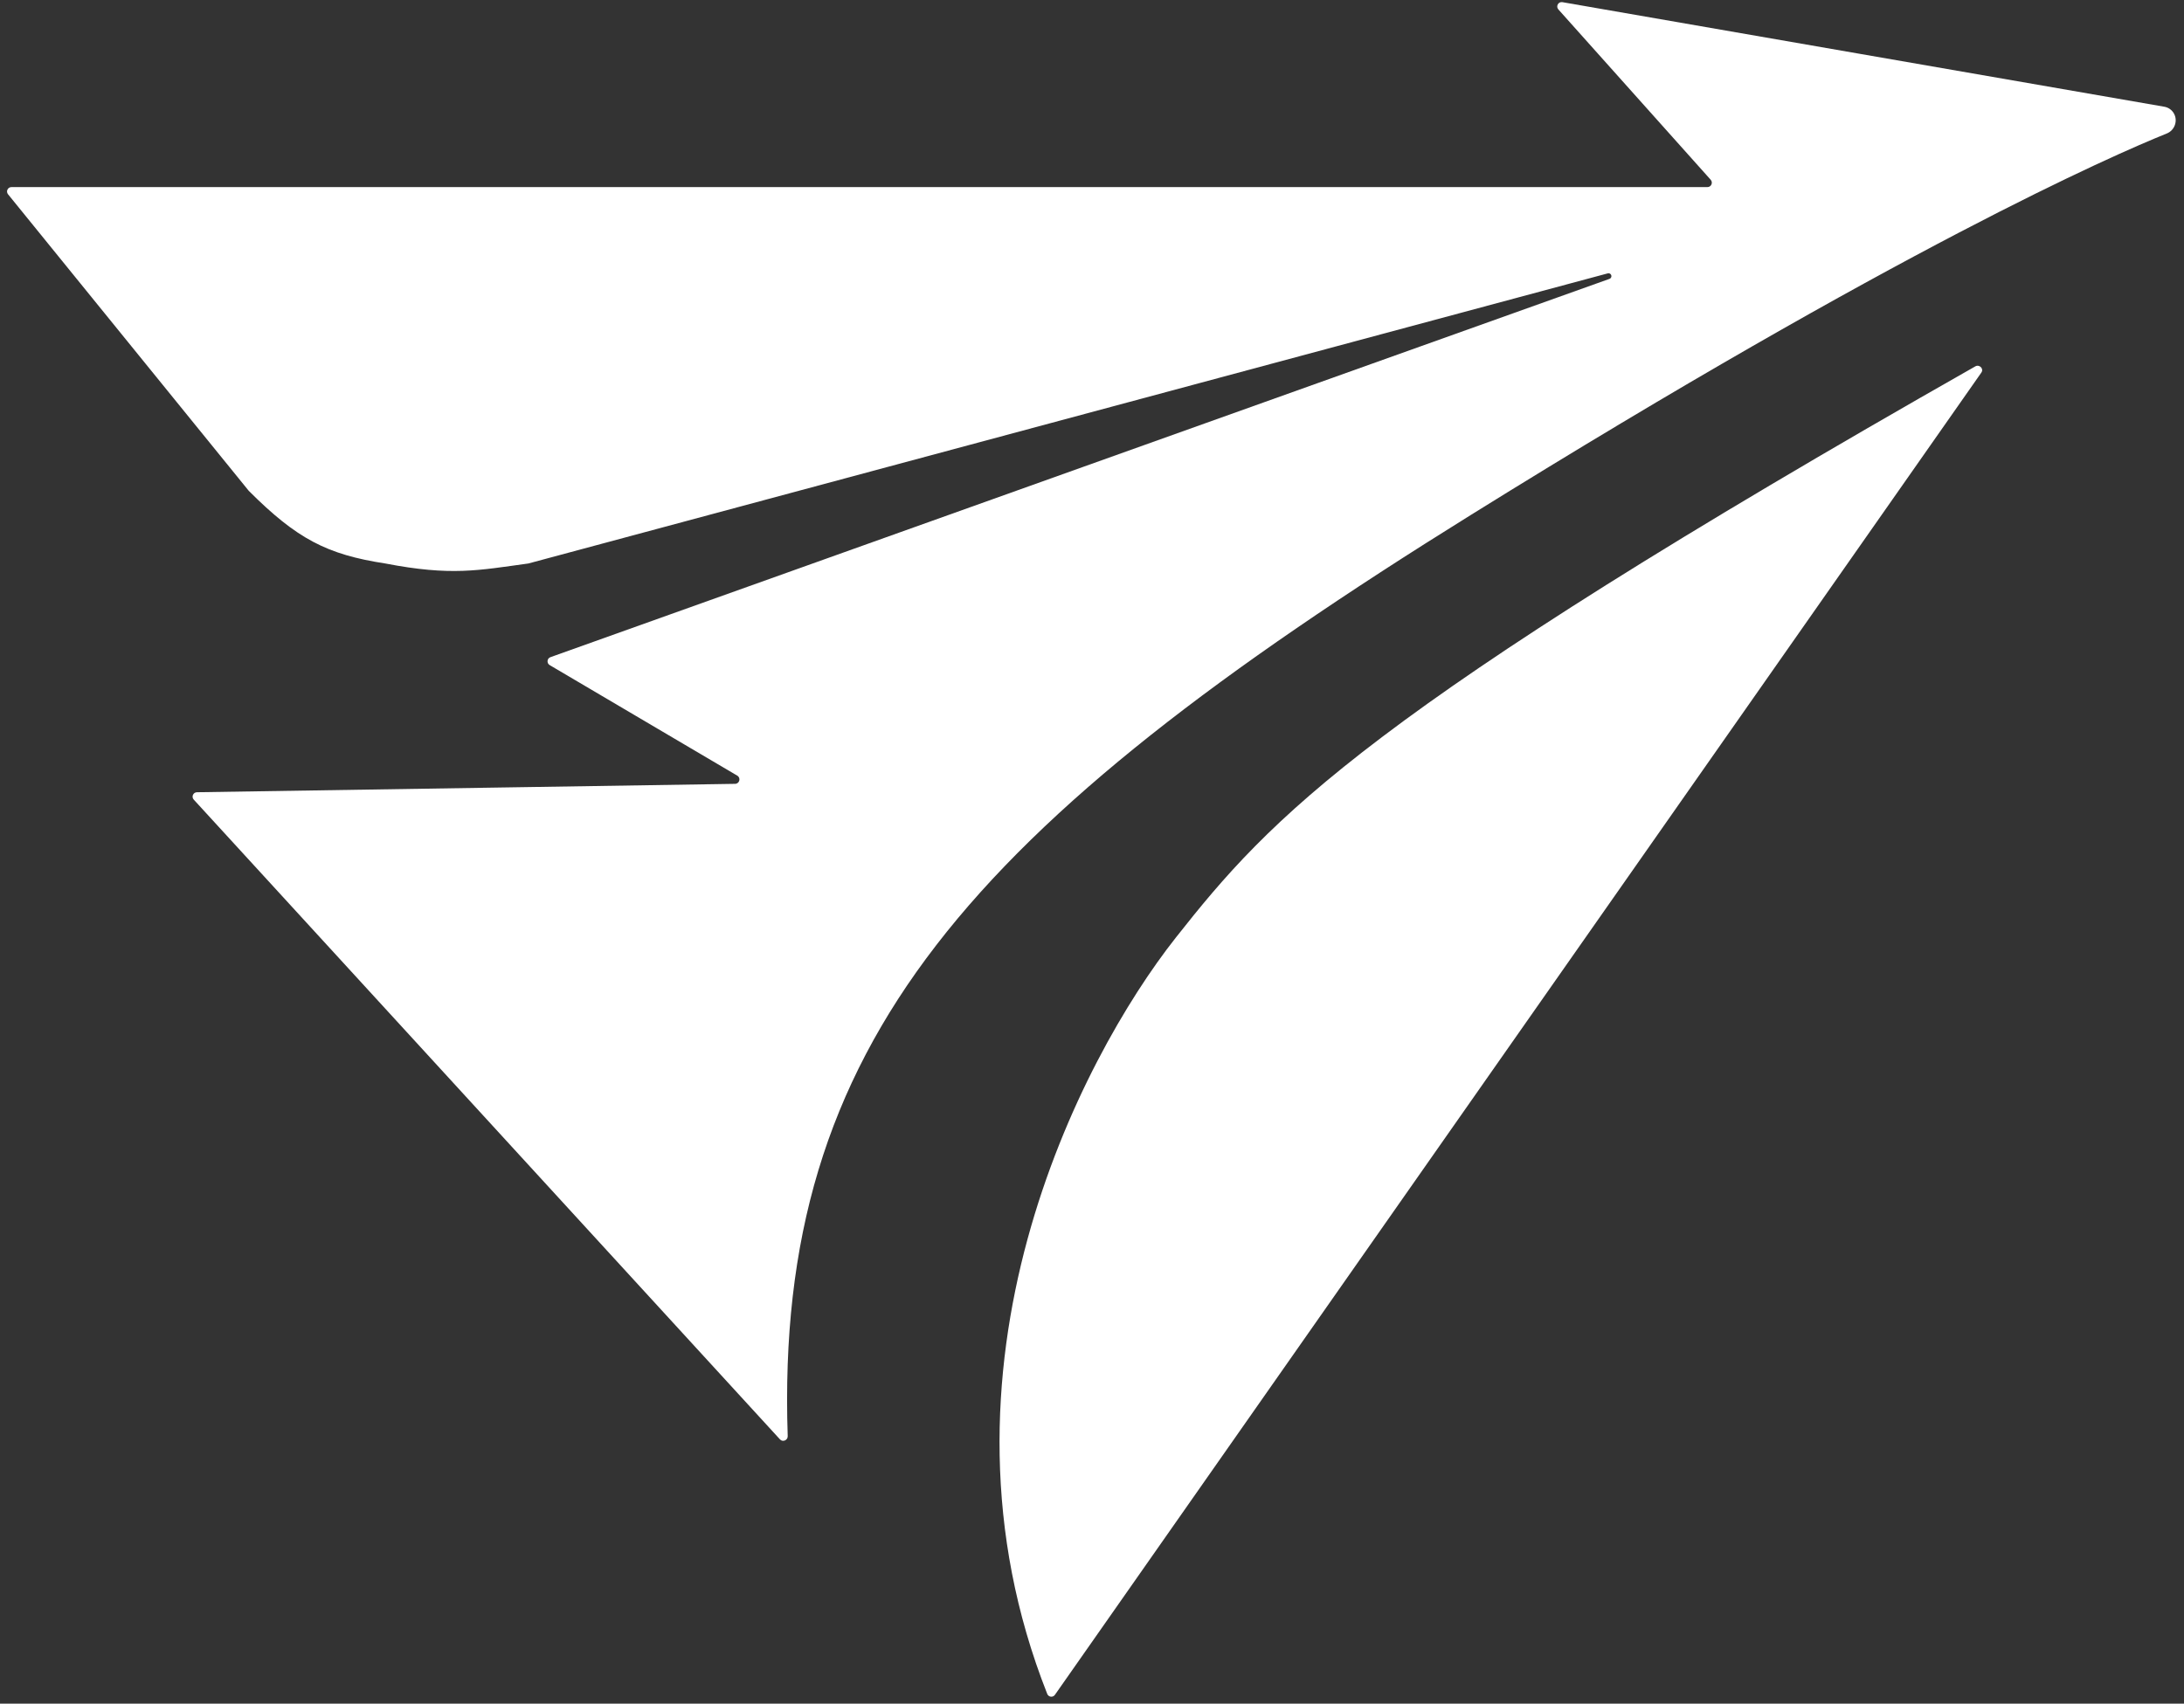
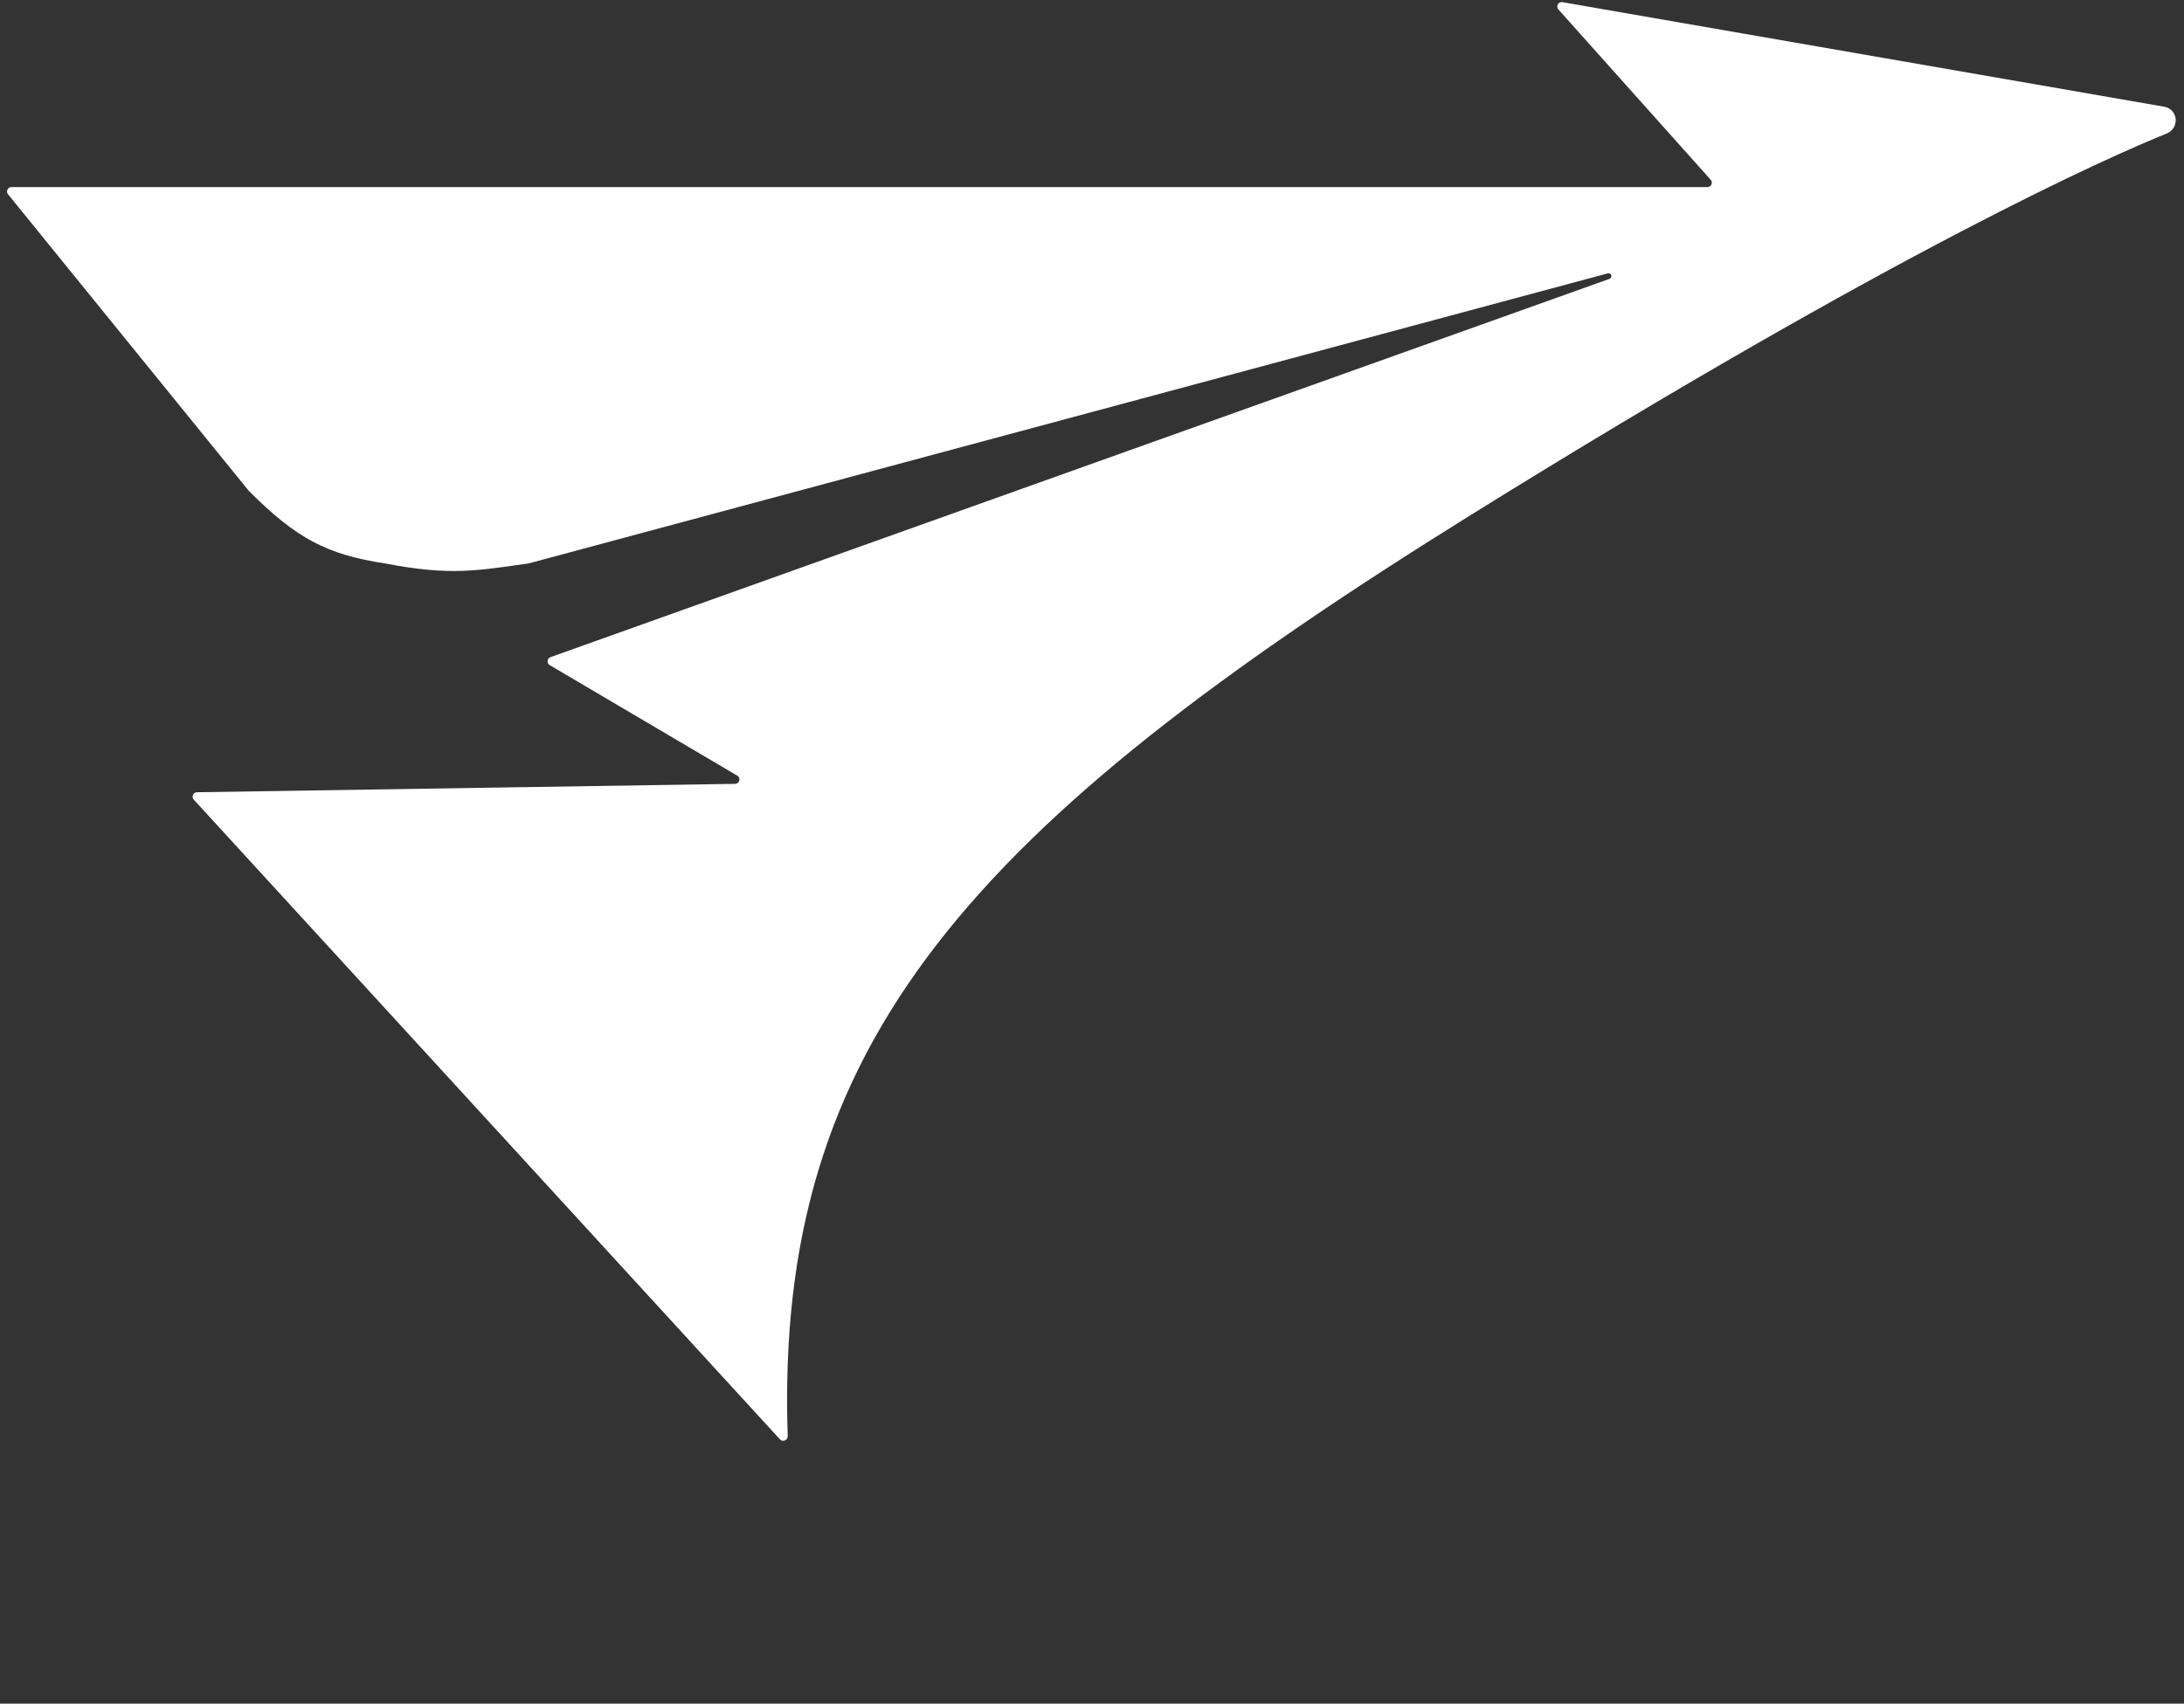
<svg xmlns="http://www.w3.org/2000/svg" width="496" height="387" viewBox="0 0 496 387" fill="none">
  <rect x="0" y="0" width="496" height="387" fill="#333333" stroke="none" />
-   <path d="M239.575 385L449.983 84.627C450.595 83.754 449.53 82.698 448.603 83.225C310.116 161.913 288.666 185.561 267.024 213C245.346 240.483 208.634 310.939 237.835 384.786C238.126 385.522 239.121 385.648 239.575 385Z" fill="white" />
  <path d="M334 117C431.238 56.543 479.502 35.409 492.091 30.323C493.869 29.604 494.651 27.473 493.72 25.796C493.265 24.976 492.463 24.407 491.539 24.246L422.5 12.25L354.834 0.492C353.9 0.33 353.285 1.437 353.917 2.144L388.51 40.834C389.086 41.478 388.629 42.5 387.764 42.5H2.599C1.758 42.5 1.293 43.477 1.823 44.13L56.5 111.5C67.403 122.397 74.224 125.961 87.5 128C102.508 130.889 108.563 129.565 120 128L365.134 62.098C365.361 62.038 365.602 62.102 365.768 62.268C366.108 62.608 365.978 63.187 365.525 63.348L125.011 149.281C124.213 149.567 124.109 150.654 124.84 151.085L167.437 176.194C168.307 176.707 167.954 178.04 166.944 178.056L44.725 179.965C43.862 179.979 43.42 181.005 44.003 181.641L177.143 326.973C177.774 327.661 178.924 327.159 178.893 326.226C175.906 236.987 220.174 187.77 334 117Z" fill="white" />
</svg>